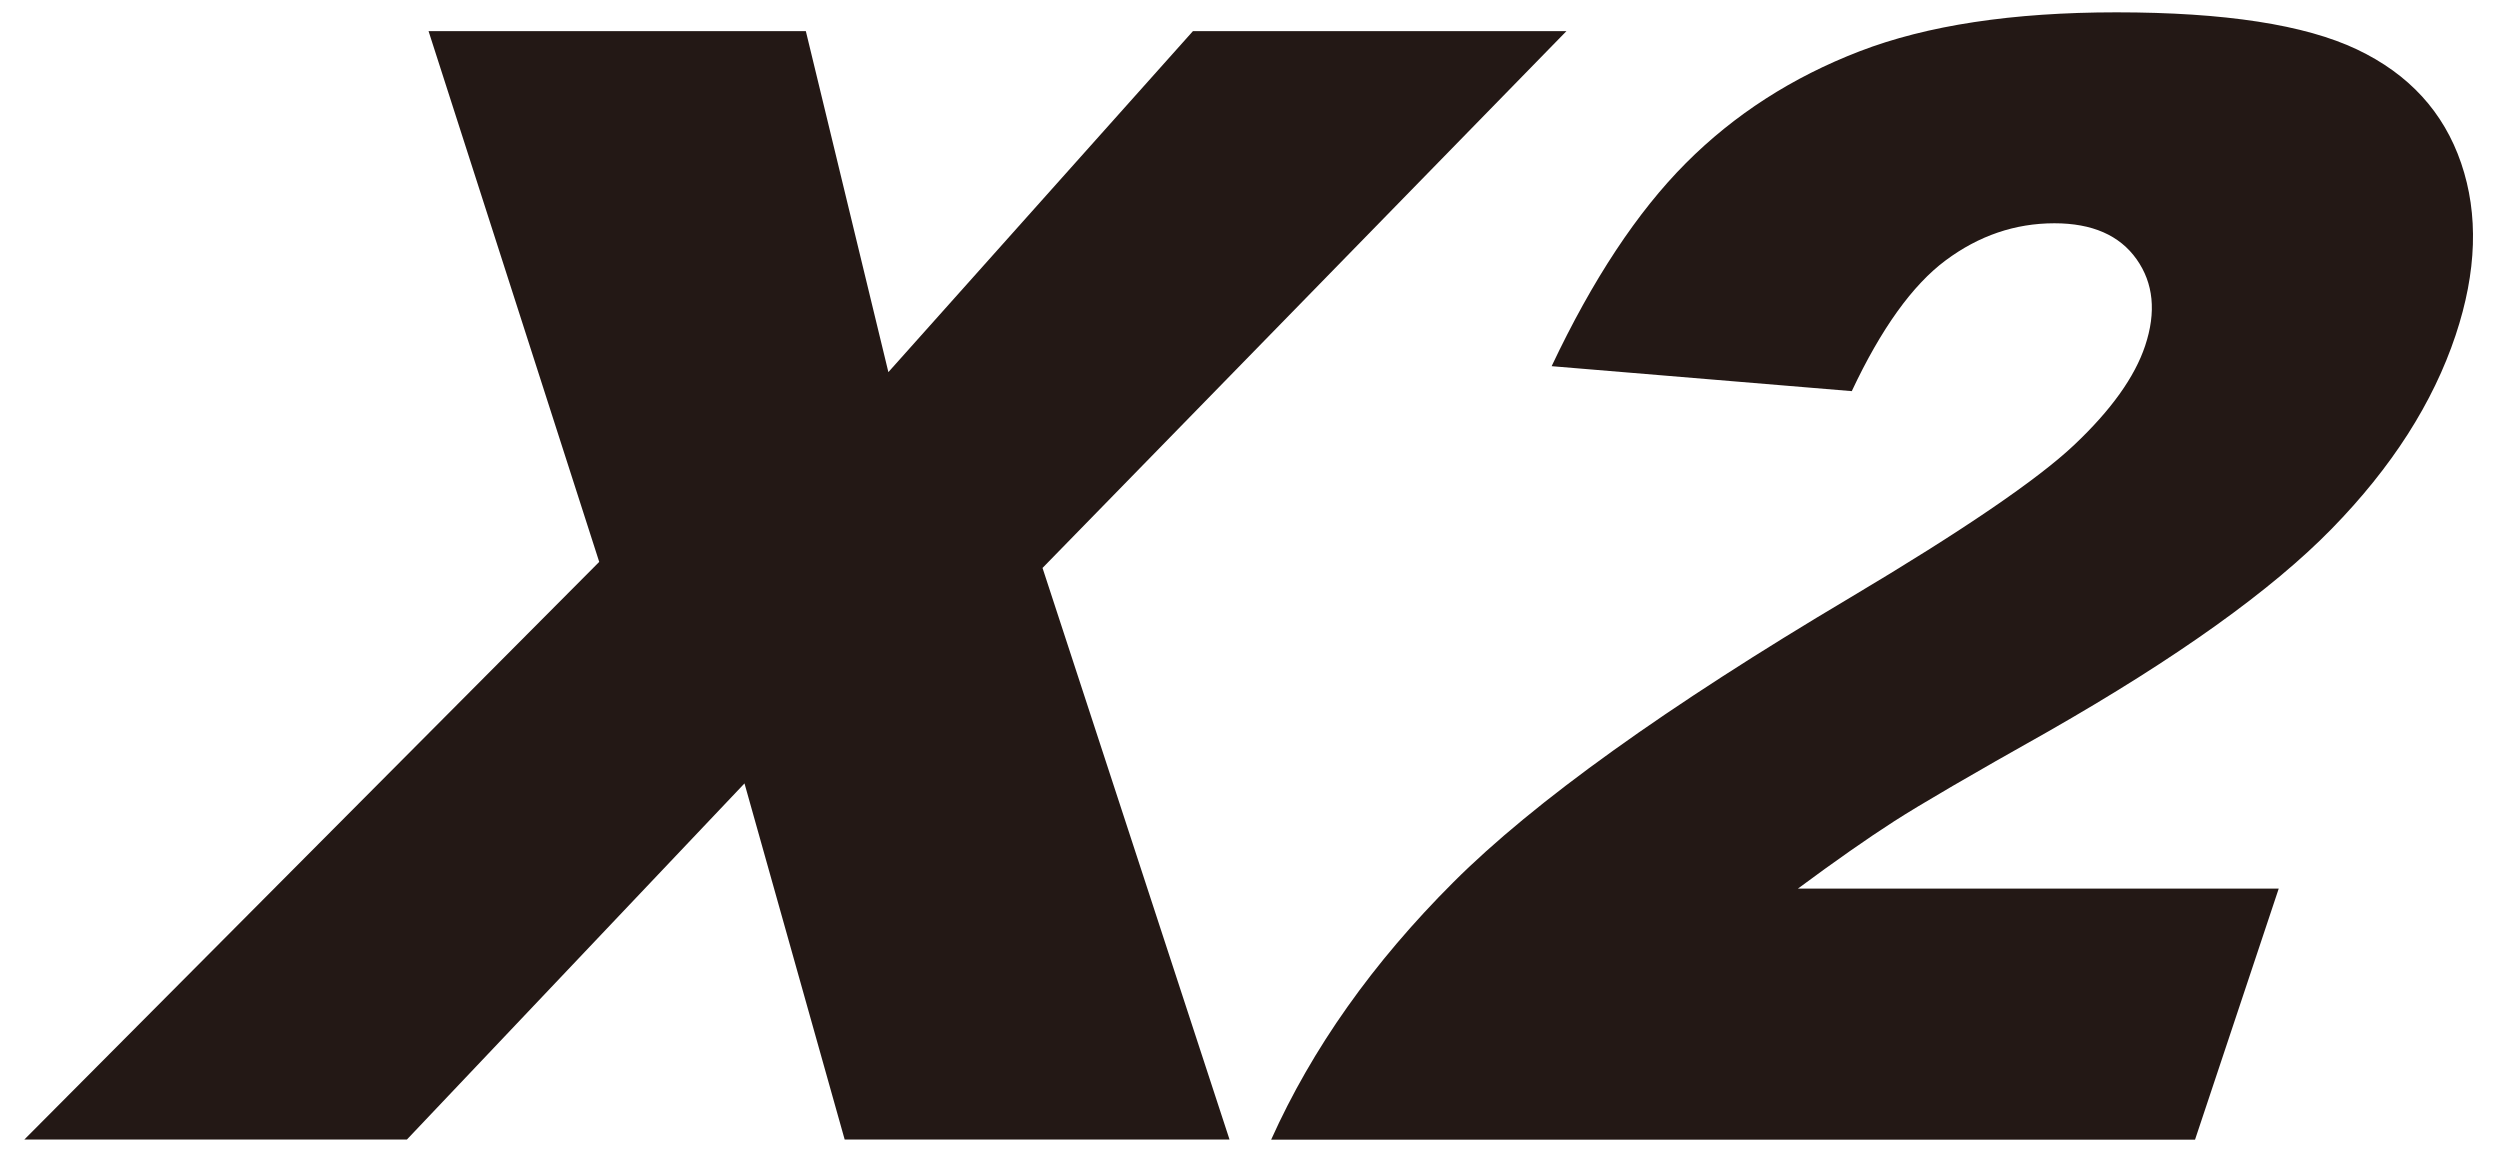
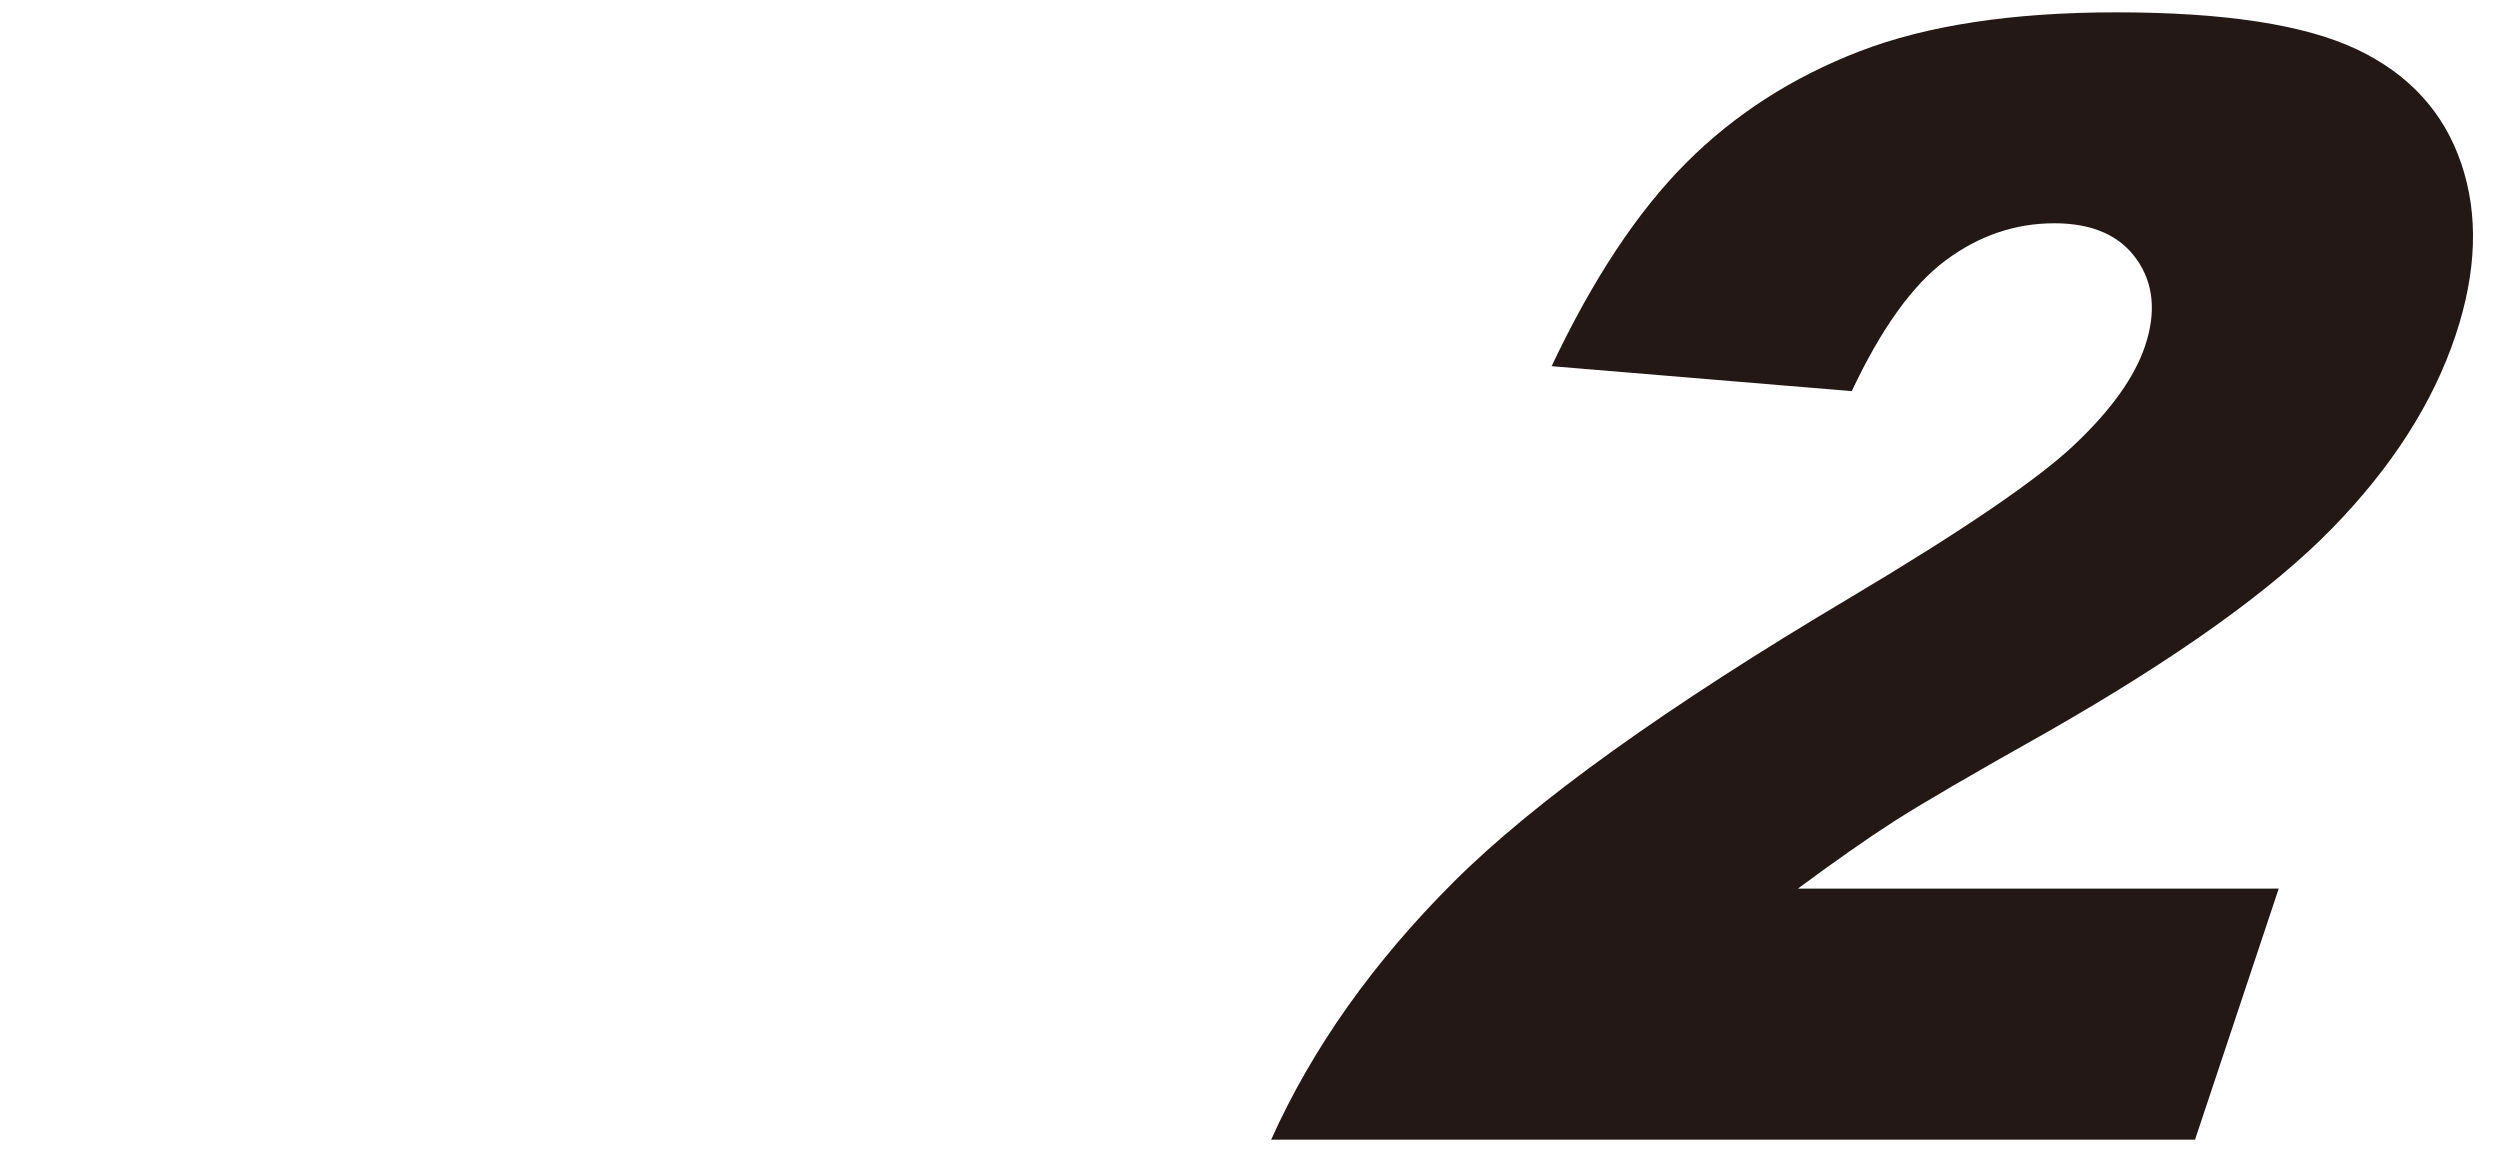
<svg xmlns="http://www.w3.org/2000/svg" viewBox="92 350 215 100">
  <defs>
    <style>
      .cls-1{fill:#231815;}
      @media (prefers-color-scheme: dark) { .cls-1{fill:#ffffff;} }
    </style>
  </defs>
-   <path class="cls-1" d="M128.855 352.676h32.447l7.099 29.326 26.193-29.326h32.121l-45.058 46.167L197.739 448h-33.097l-8.616-30.626L126.994 448H94.093l49.44-49.677z" />
-   <path class="cls-1" stroke-width="1.333" d="M280.774 448.009H201.32c3.525-7.846 8.748-15.225 15.67-22.138 6.92-6.915 18.297-15.075 34.135-24.483 9.68-5.763 16.101-10.142 19.267-13.134 3.163-2.99 5.194-5.83 6.09-8.517.967-2.904.721-5.385-.737-7.445-1.46-2.059-3.813-3.09-7.067-3.09-3.381 0-6.498 1.065-9.351 3.189-2.854 2.123-5.546 5.873-8.074 11.247l-25.812-2.146c3.525-7.454 7.37-13.273 11.54-17.457 4.167-4.183 9.149-7.39 14.946-9.624 5.792-2.232 13.153-3.35 22.083-3.35 9.32 0 16.214 1.065 20.688 3.189 4.472 2.122 7.46 5.385 8.962 9.785 1.503 4.4 1.344 9.33-.476 14.791-1.936 5.81-5.486 11.357-10.652 16.645-5.166 5.29-13.29 11.099-24.371 17.427-6.56 3.685-10.986 6.265-13.274 7.737-2.292 1.474-5.05 3.404-8.27 5.787h41.353Z" />
+   <path class="cls-1" stroke-width="1.333" d="M280.774 448.009H201.32c3.525-7.846 8.748-15.225 15.67-22.138 6.92-6.915 18.297-15.075 34.135-24.483 9.68-5.763 16.101-10.142 19.267-13.134 3.163-2.99 5.194-5.83 6.09-8.517.967-2.904.721-5.385-.737-7.445-1.46-2.059-3.813-3.09-7.067-3.09-3.381 0-6.498 1.065-9.351 3.189-2.854 2.123-5.546 5.873-8.074 11.247l-25.812-2.146c3.525-7.454 7.37-13.273 11.54-17.457 4.167-4.183 9.149-7.39 14.946-9.624 5.792-2.232 13.153-3.35 22.083-3.35 9.32 0 16.214 1.065 20.688 3.189 4.472 2.122 7.46 5.385 8.962 9.785 1.503 4.4 1.344 9.33-.476 14.791-1.936 5.81-5.486 11.357-10.652 16.645-5.166 5.29-13.29 11.099-24.371 17.427-6.56 3.685-10.986 6.265-13.274 7.737-2.292 1.474-5.05 3.404-8.27 5.787h41.353" />
</svg>